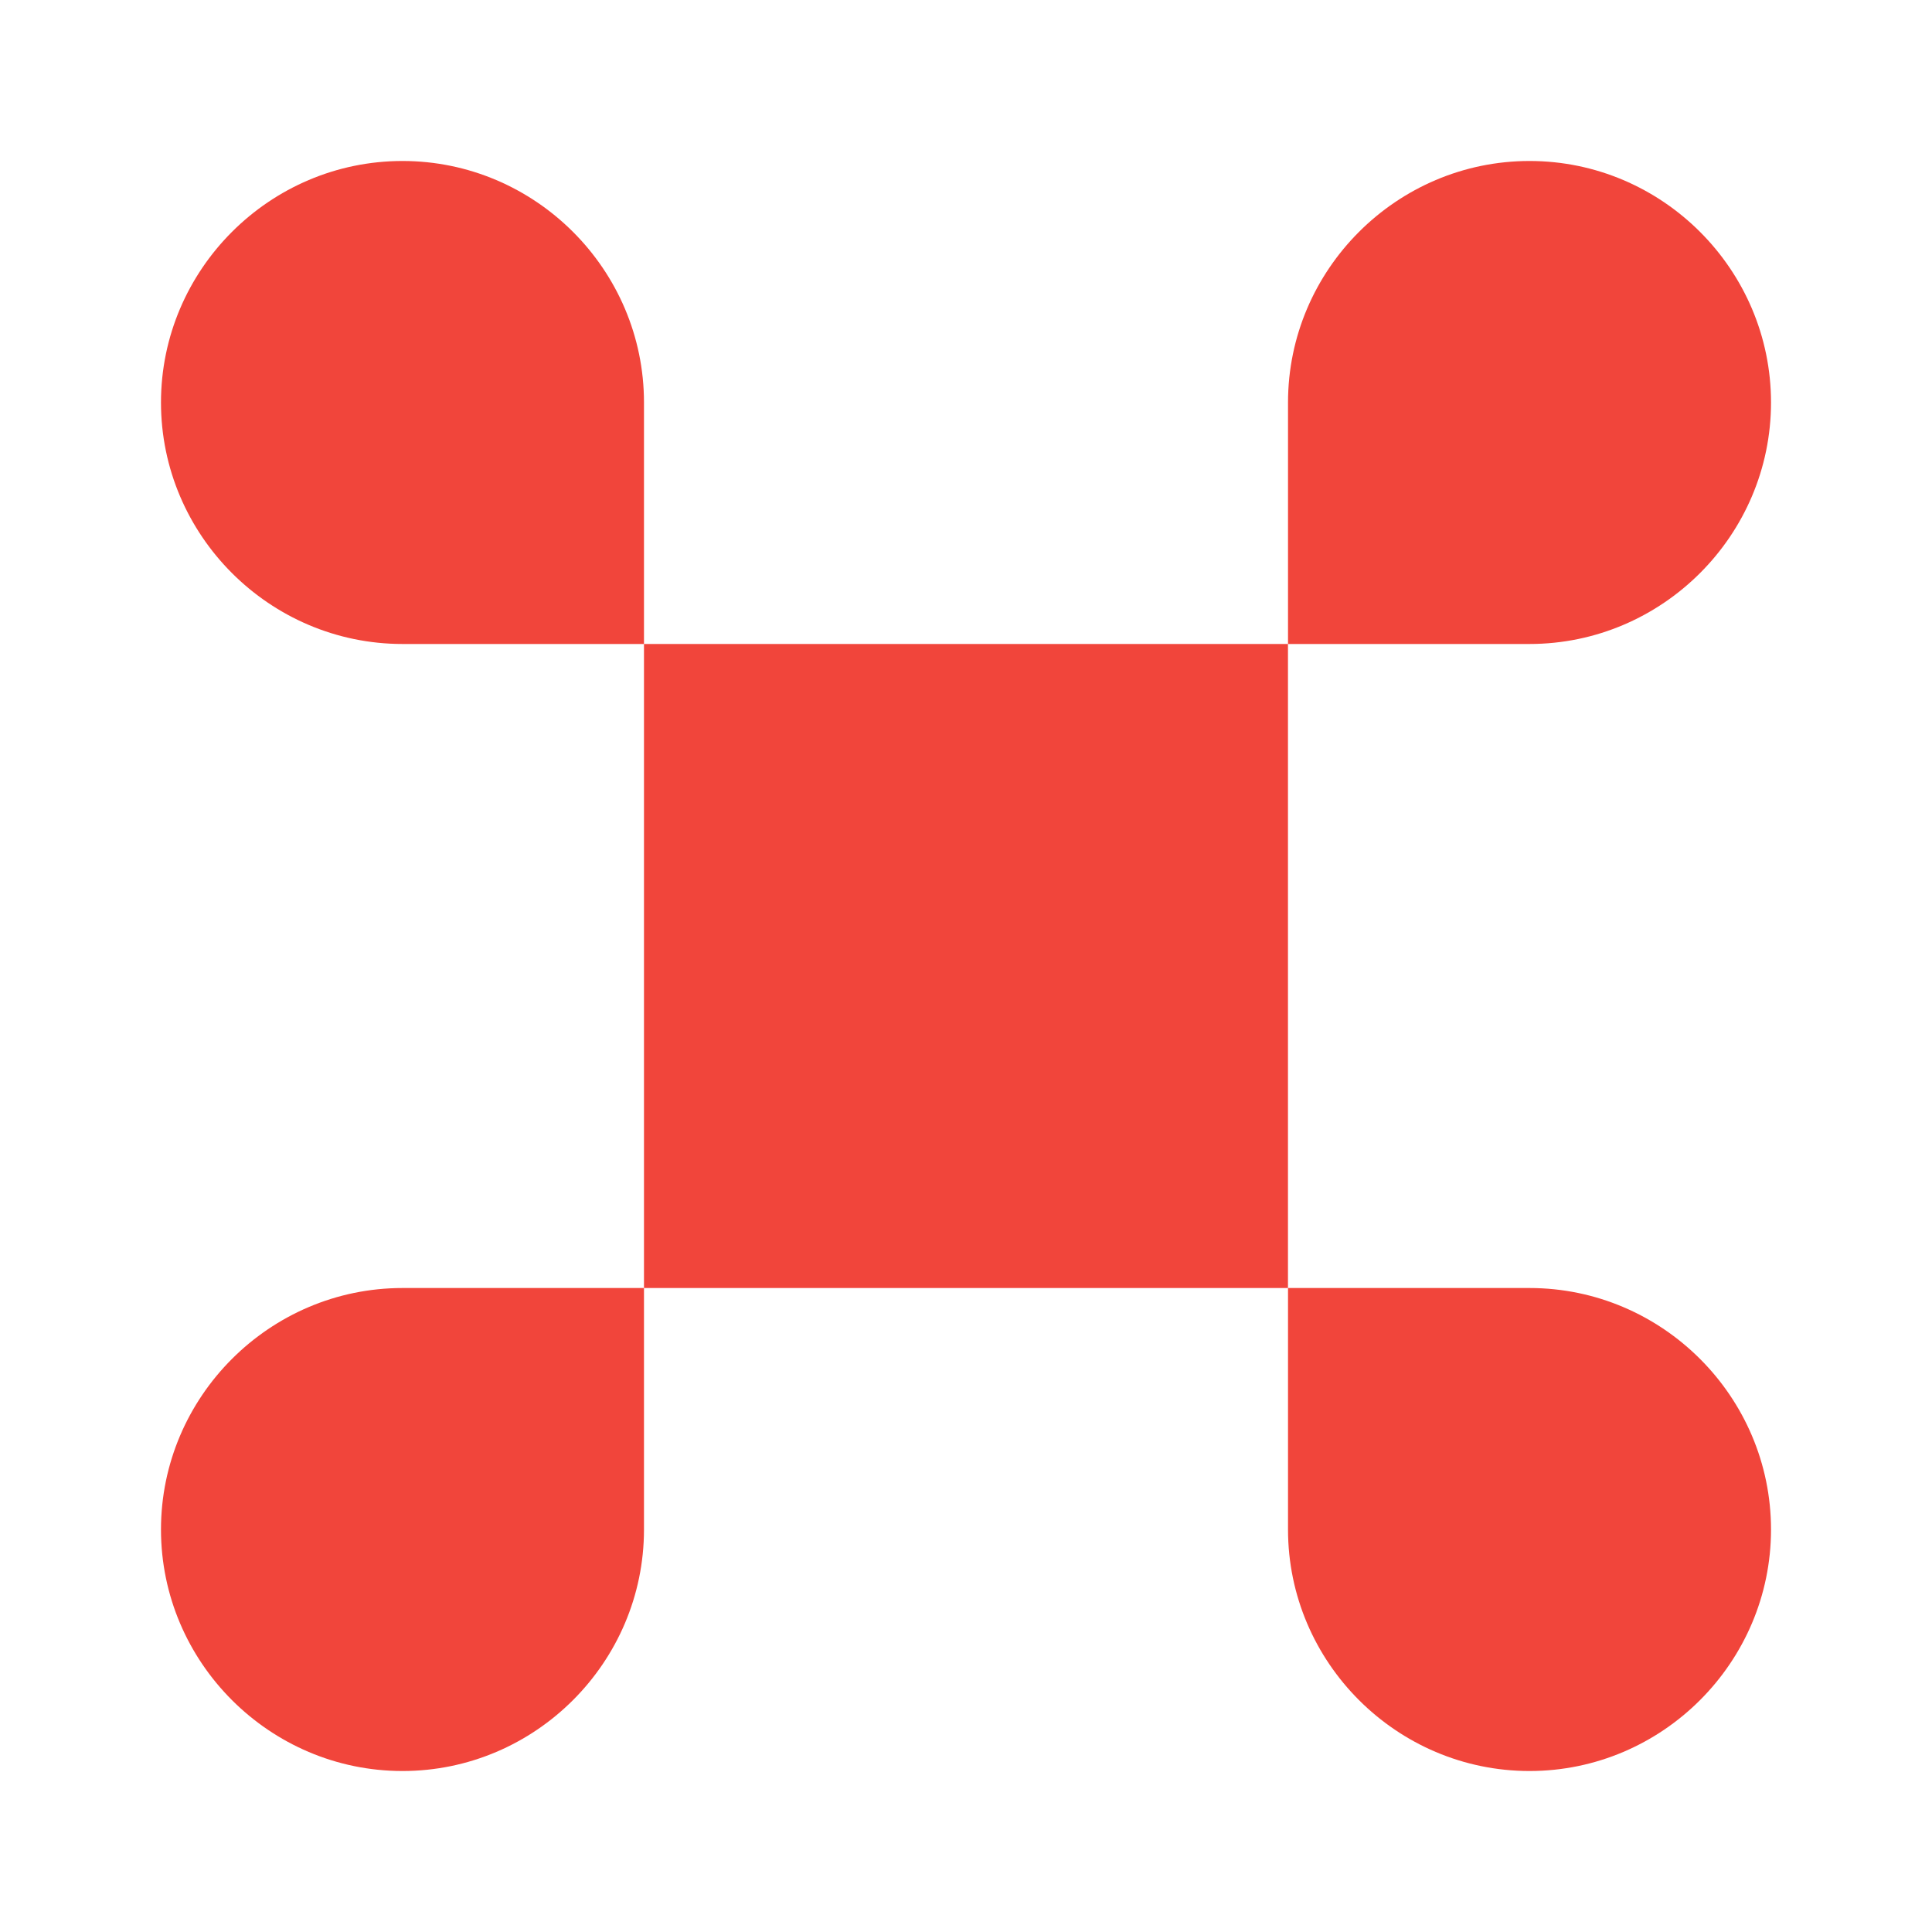
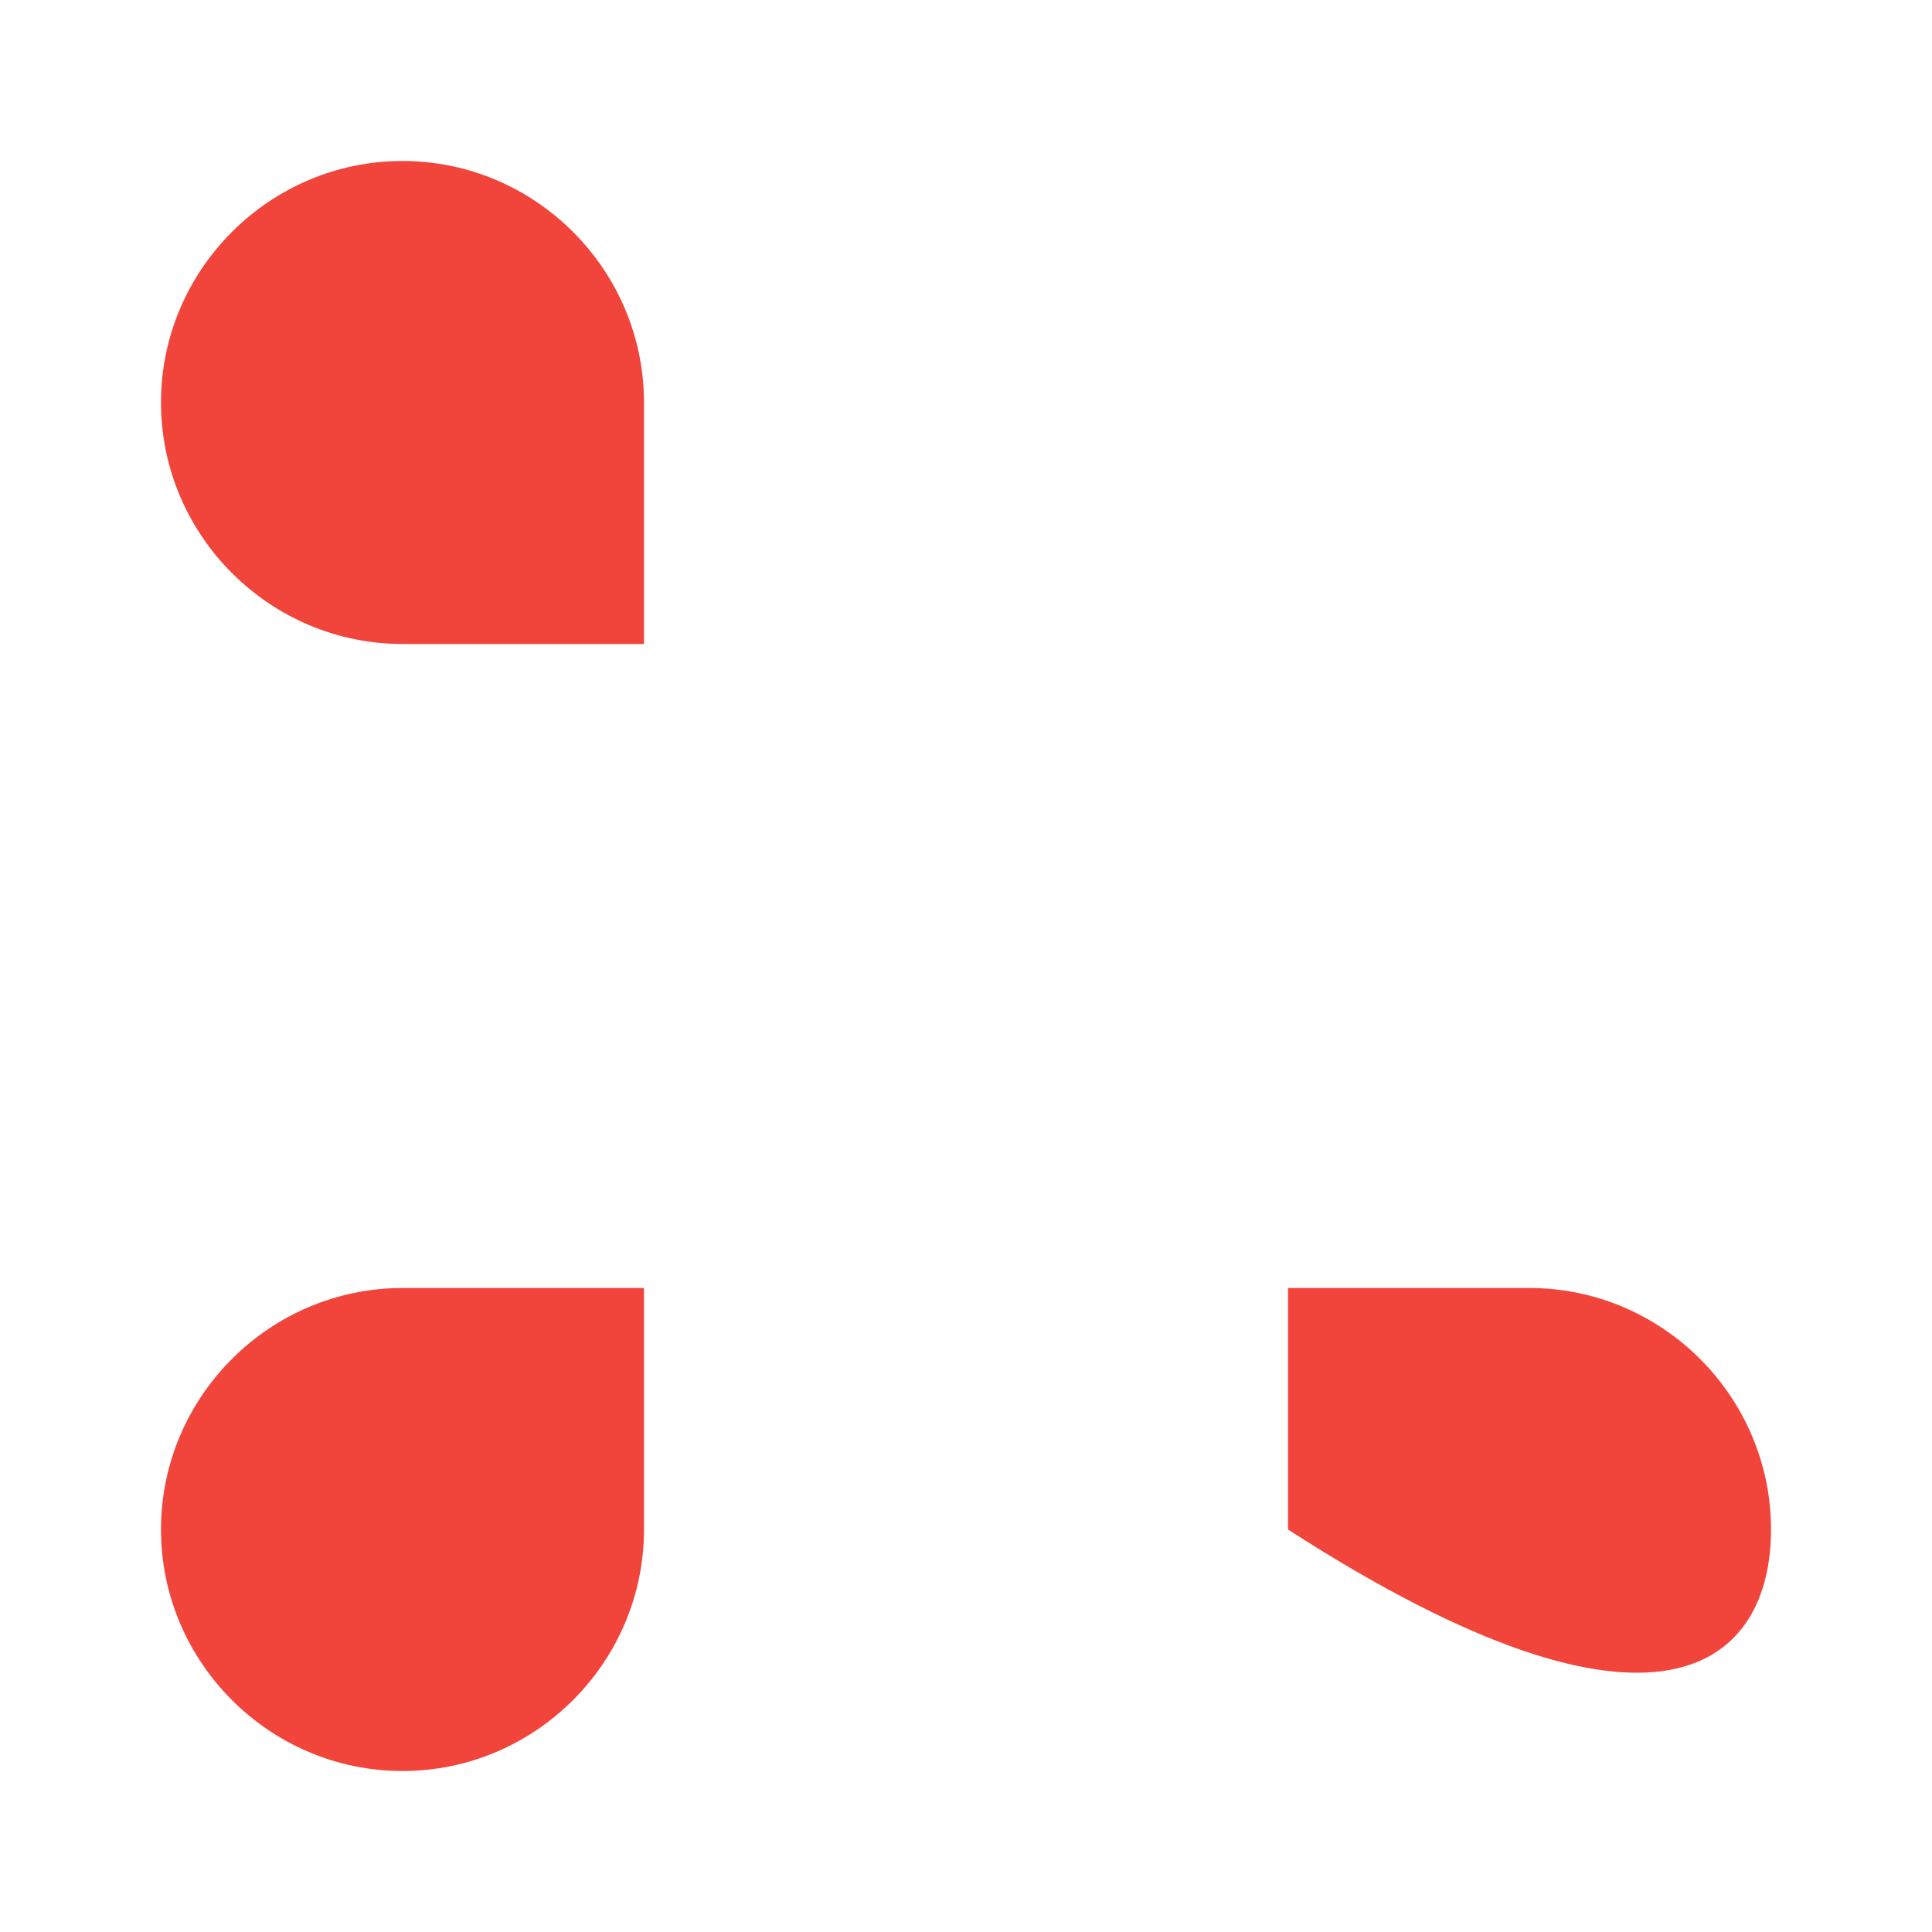
<svg xmlns="http://www.w3.org/2000/svg" width="40" height="40" viewBox="0 0 40 40" fill="none">
-   <path d="M26.666 13.333H13.333V26.667H26.666V13.333Z" fill="#F1453B" />
  <path d="M3.333 31.667C3.333 34.417 5.583 36.667 8.333 36.667C11.083 36.667 13.333 34.417 13.333 31.667V26.667H8.333C5.583 26.667 3.333 28.917 3.333 31.667Z" fill="#F1453B" />
  <path d="M8.333 3.333C5.583 3.333 3.333 5.583 3.333 8.333C3.333 11.083 5.583 13.333 8.333 13.333H13.333V8.333C13.333 5.583 11.083 3.333 8.333 3.333Z" fill="#F1453B" />
-   <path d="M36.667 8.333C36.667 5.583 34.417 3.333 31.667 3.333C28.917 3.333 26.667 5.583 26.667 8.333V13.333H31.667C34.417 13.333 36.667 11.083 36.667 8.333Z" fill="#F1453B" />
-   <path d="M31.667 26.667H26.667V31.667C26.667 34.417 28.917 36.667 31.667 36.667C34.417 36.667 36.667 34.417 36.667 31.667C36.667 28.917 34.417 26.667 31.667 26.667Z" fill="#F1453B" />
+   <path d="M31.667 26.667H26.667V31.667C34.417 36.667 36.667 34.417 36.667 31.667C36.667 28.917 34.417 26.667 31.667 26.667Z" fill="#F1453B" />
</svg>